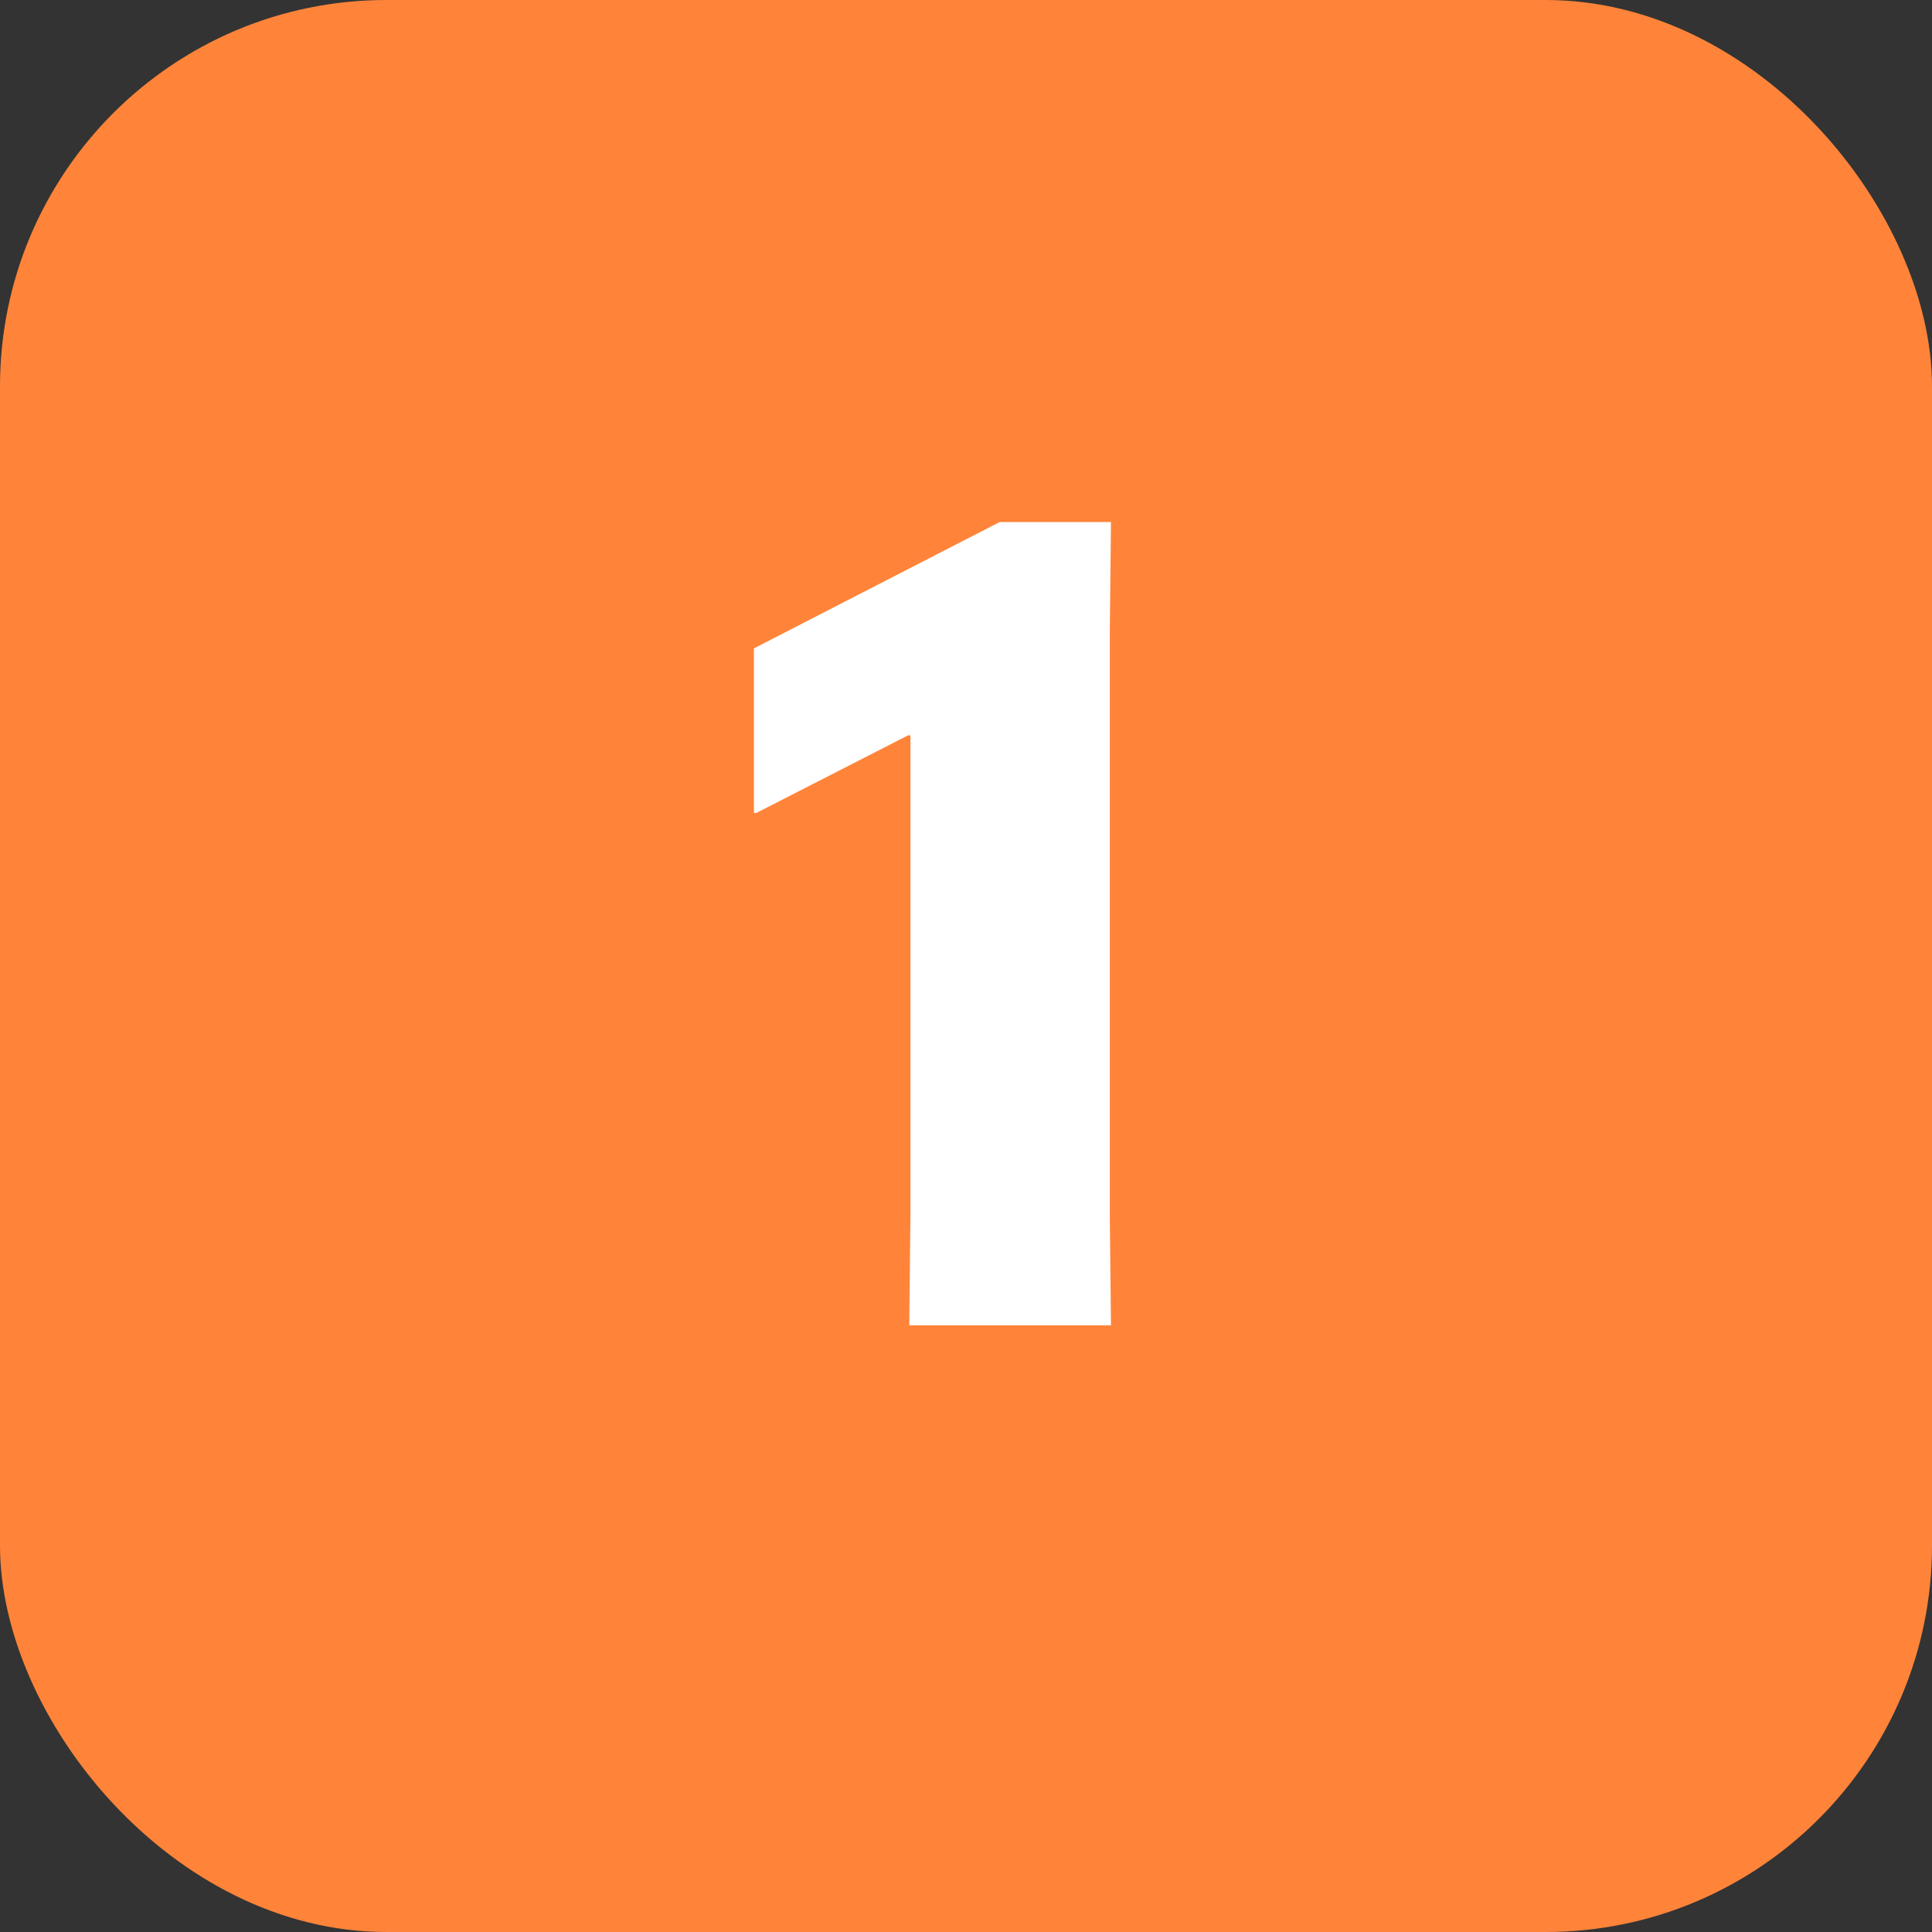
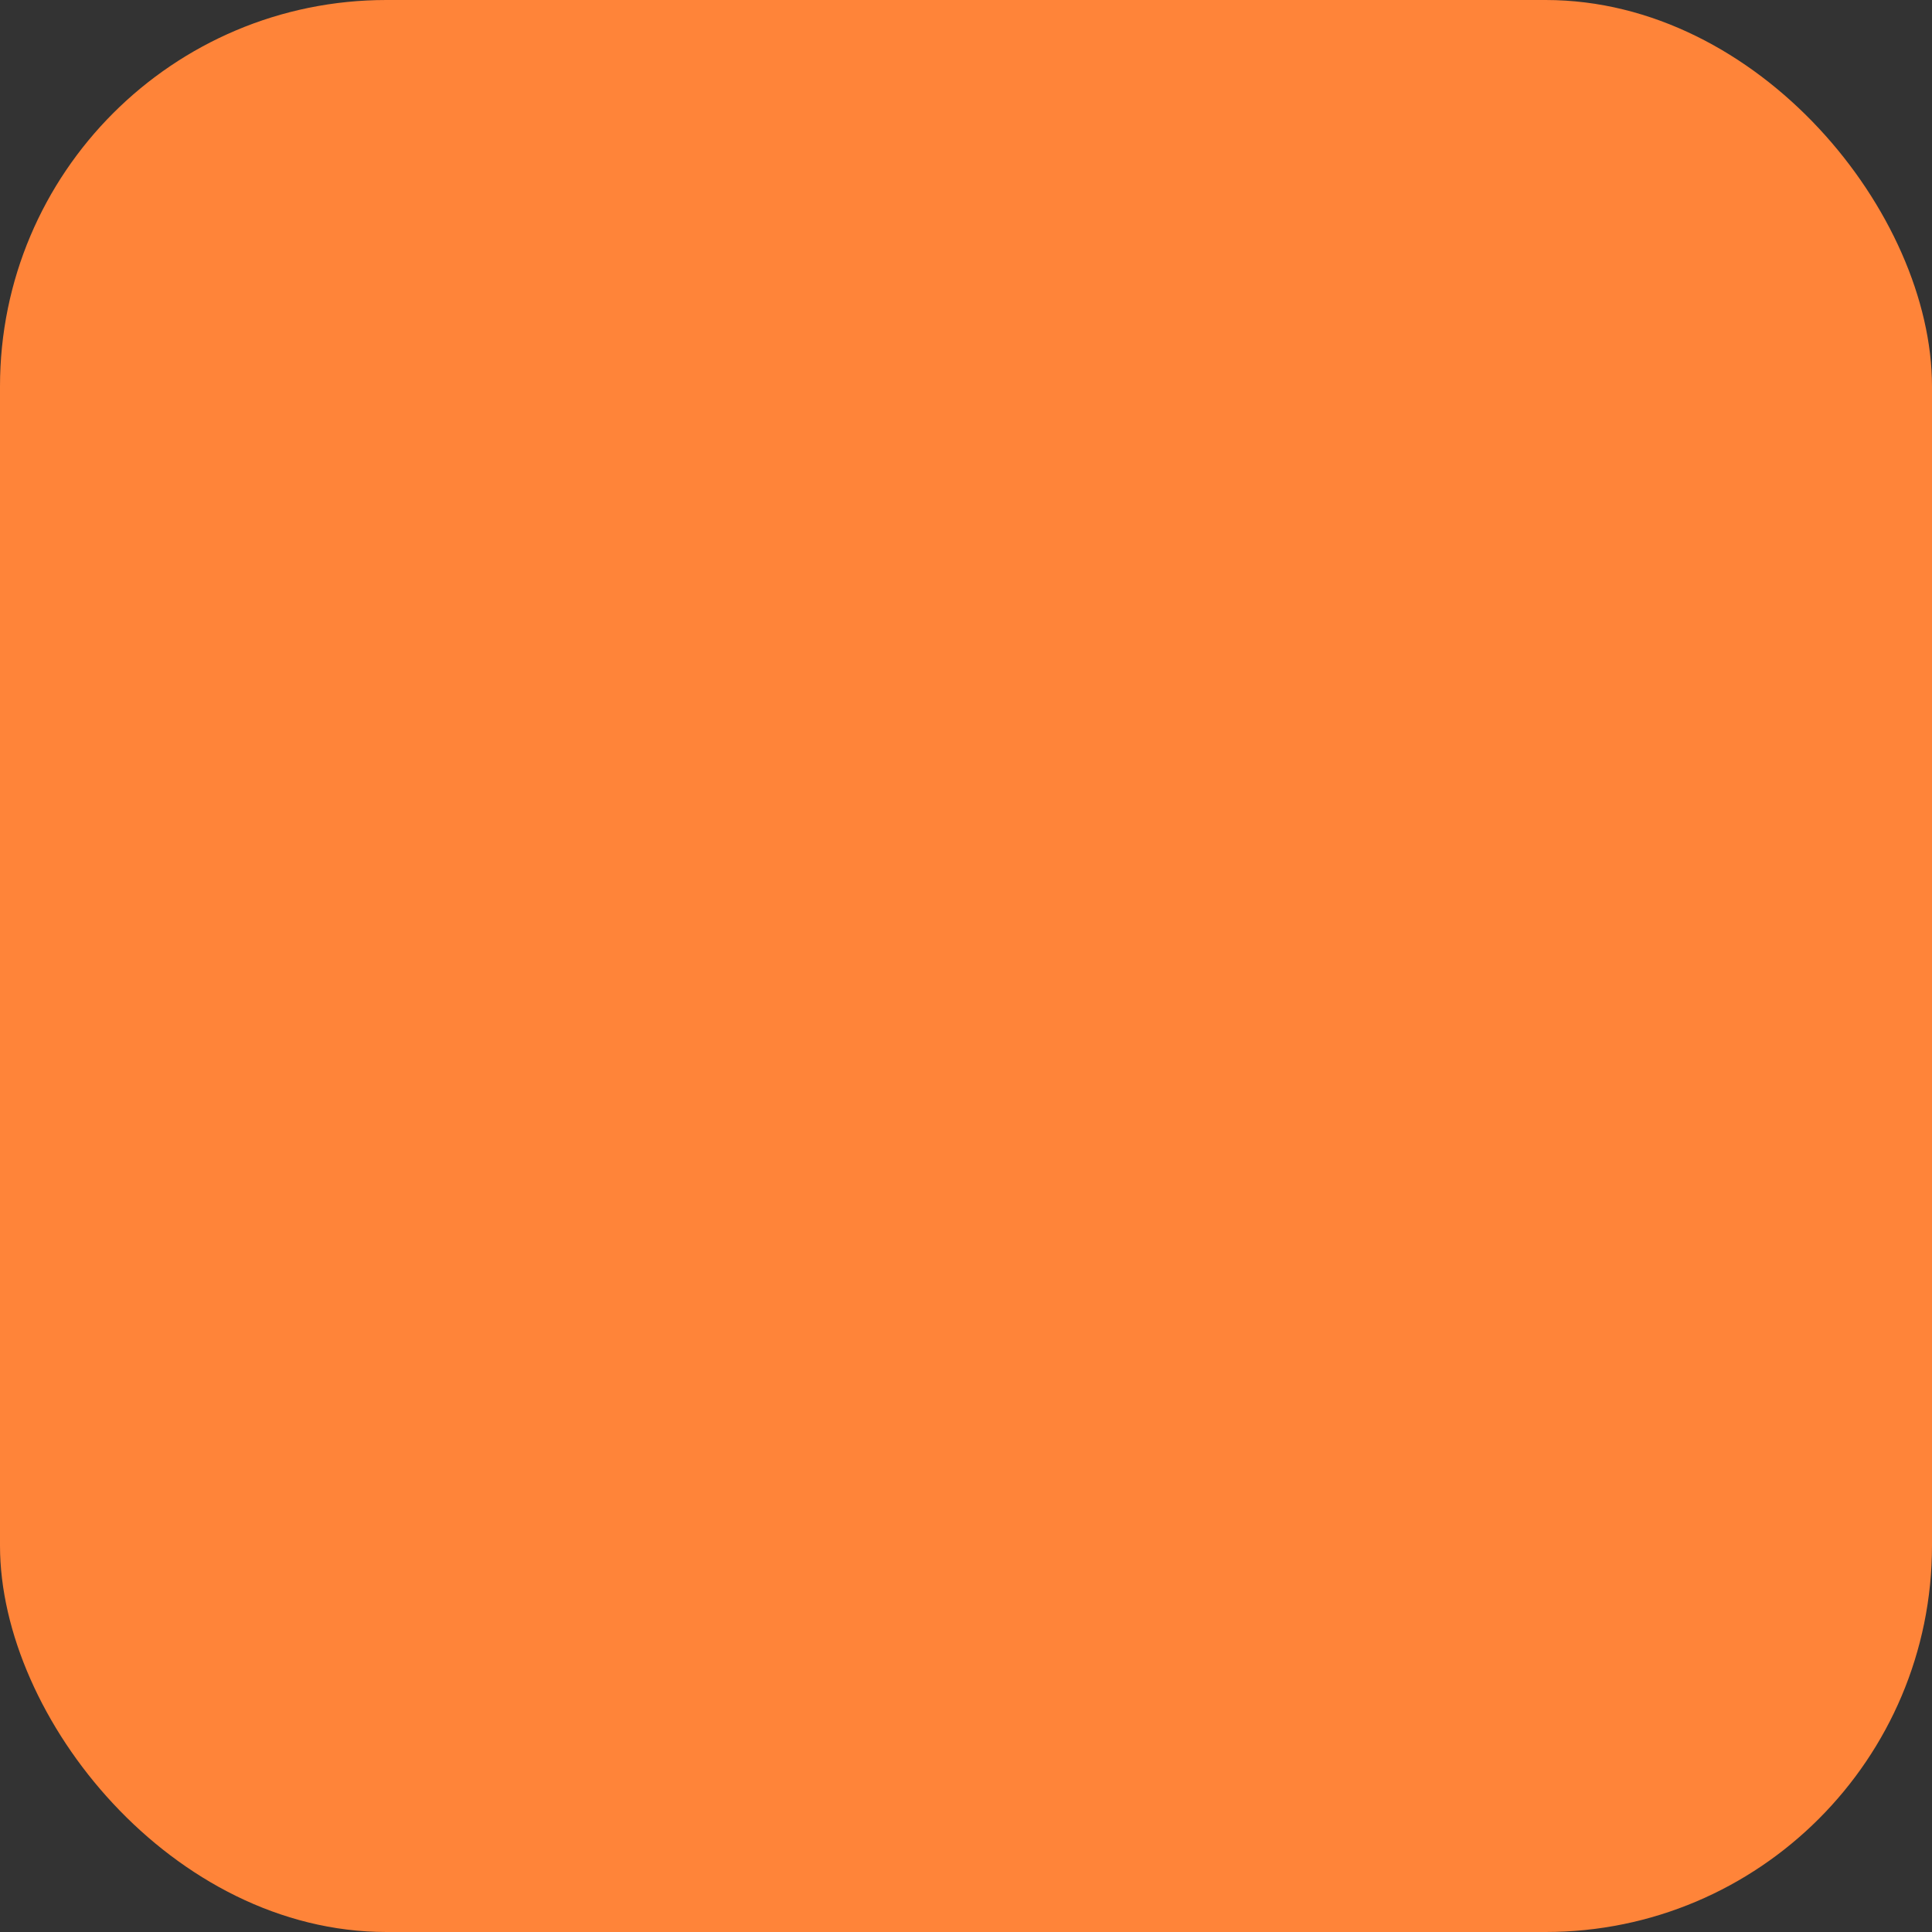
<svg xmlns="http://www.w3.org/2000/svg" width="500" height="500" viewBox="0 0 500 500" fill="none">
  <rect x="0" y="0" width="500" height="500" fill="#333333" stroke="none" />
  <rect width="500" height="500" rx="100" fill="#FF8439" />
-   <path d="M287.519 343H235.319L235.619 315.1V190.3H235.019L195.719 210.4H195.119V167.8L258.719 135.1H287.519L287.219 163V315.1L287.519 343Z" fill="white" />
</svg>